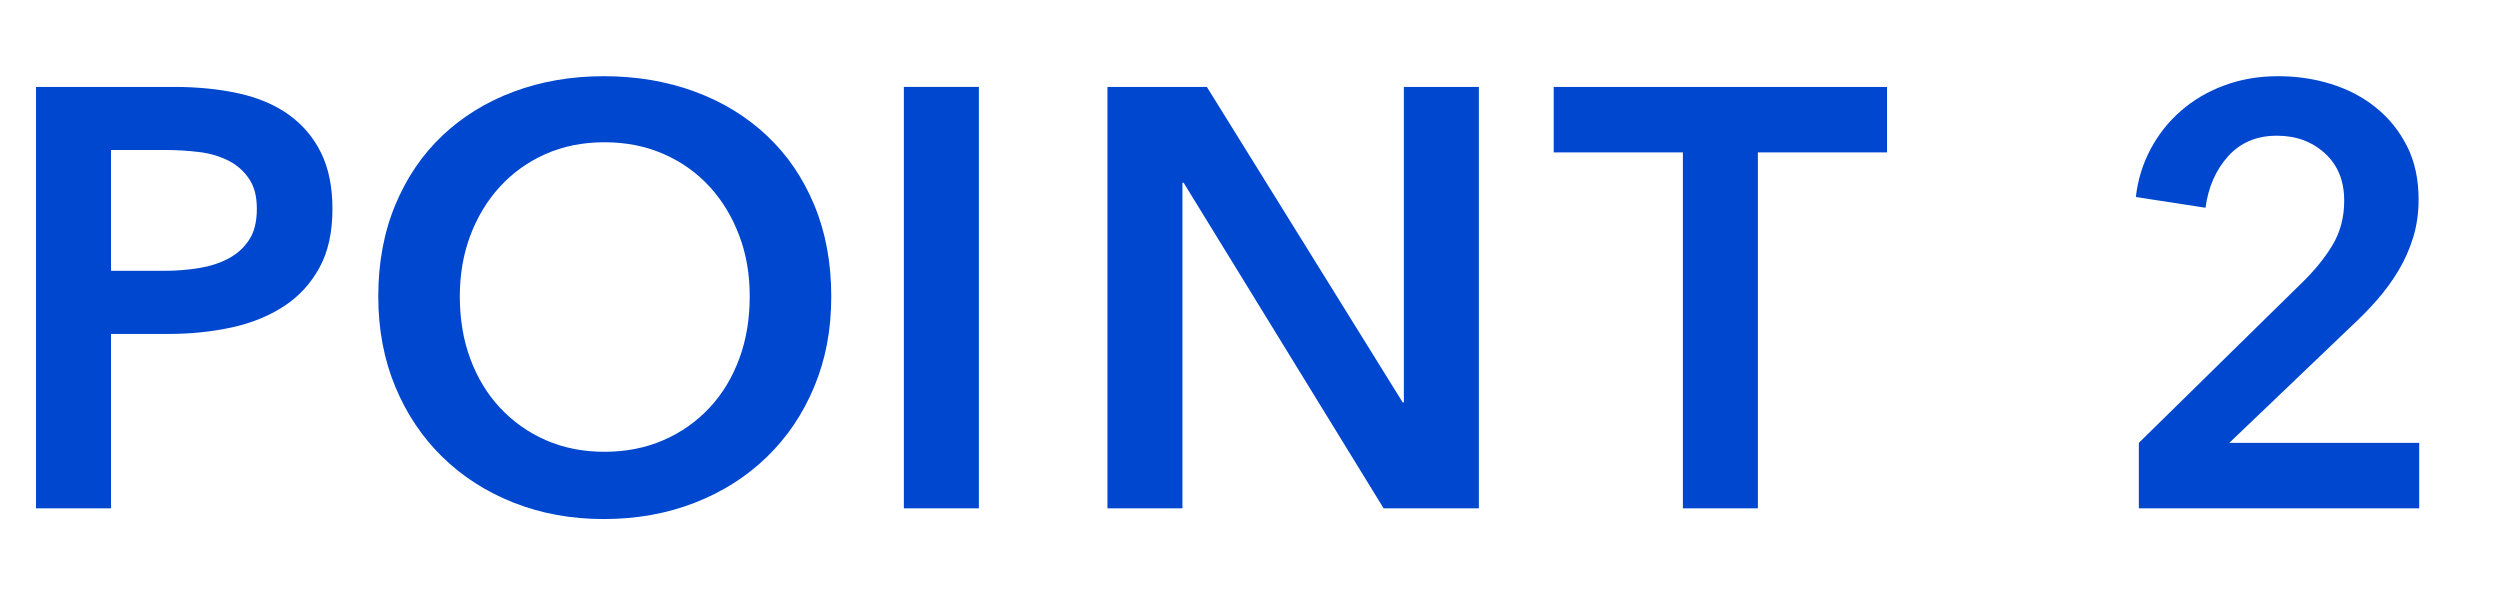
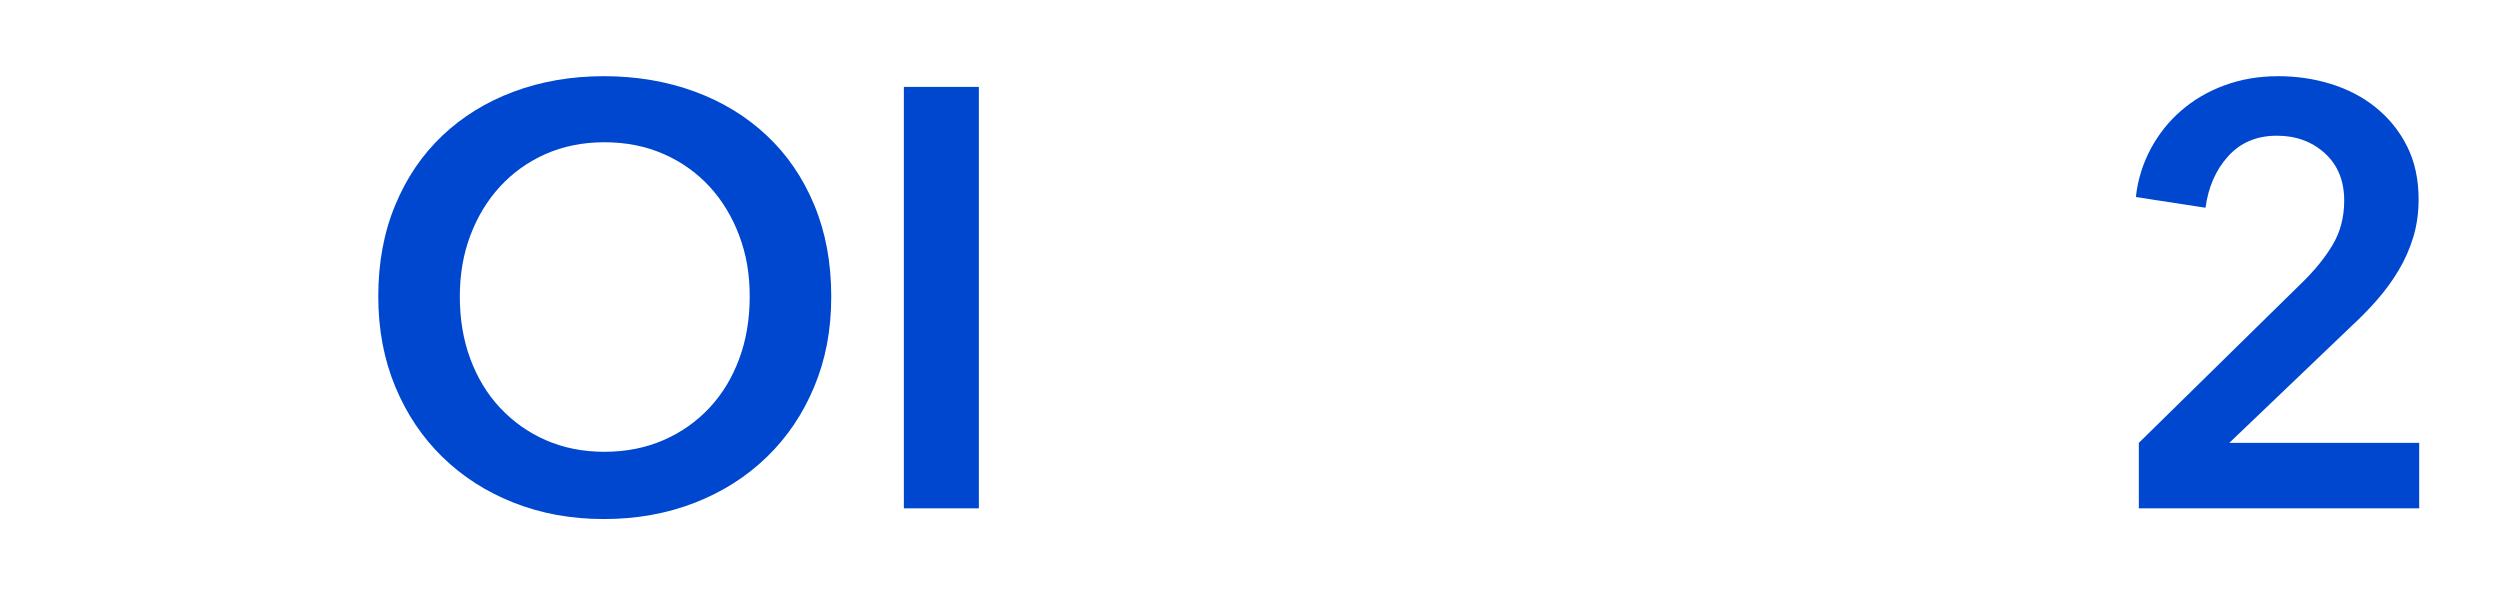
<svg xmlns="http://www.w3.org/2000/svg" id="_レイヤー_1" data-name="レイヤー 1" viewBox="0 0 168 40">
  <defs>
    <style>
      .cls-1 {
        fill: #0047cf;
      }
    </style>
  </defs>
-   <path class="cls-1" d="M2.42,5.84h9.24c1.63,0,3.09.15,4.4.44,1.31.29,2.43.77,3.36,1.44.93.67,1.65,1.52,2.16,2.56.51,1.04.76,2.29.76,3.76,0,1.57-.29,2.89-.88,3.96-.59,1.07-1.38,1.93-2.38,2.58s-2.17,1.13-3.5,1.42c-1.33.29-2.75.44-4.24.44h-3.88v11.72H2.42V5.84ZM10.98,18.2c.83,0,1.61-.06,2.36-.18.75-.12,1.41-.33,2-.64.59-.31,1.05-.73,1.4-1.26.35-.53.52-1.23.52-2.08s-.17-1.5-.52-2.02c-.35-.52-.81-.93-1.38-1.22-.57-.29-1.23-.49-1.96-.58-.73-.09-1.49-.14-2.26-.14h-3.68v8.12h3.52Z" />
  <path class="cls-1" d="M25.42,19.92c0-2.27.38-4.31,1.14-6.14.76-1.83,1.81-3.38,3.16-4.66,1.35-1.28,2.95-2.27,4.8-2.96,1.85-.69,3.87-1.04,6.06-1.04s4.25.35,6.12,1.04c1.87.69,3.48,1.68,4.84,2.96,1.36,1.28,2.42,2.83,3.18,4.66.76,1.83,1.14,3.87,1.14,6.14s-.38,4.23-1.14,6.06c-.76,1.83-1.82,3.4-3.18,4.72-1.36,1.32-2.97,2.35-4.84,3.08-1.87.73-3.91,1.1-6.12,1.1s-4.21-.37-6.06-1.1c-1.85-.73-3.45-1.76-4.8-3.08-1.35-1.32-2.4-2.89-3.16-4.72-.76-1.83-1.14-3.85-1.14-6.06ZM30.9,19.92c0,1.52.23,2.91.7,4.18.47,1.27,1.13,2.37,2,3.3.87.93,1.89,1.66,3.08,2.18,1.19.52,2.5.78,3.94.78s2.76-.26,3.96-.78c1.2-.52,2.23-1.25,3.1-2.18.87-.93,1.53-2.03,2-3.3.47-1.27.7-2.66.7-4.18s-.23-2.83-.7-4.08c-.47-1.25-1.13-2.35-1.98-3.28-.85-.93-1.88-1.67-3.08-2.2s-2.53-.8-4-.8-2.79.27-3.98.8c-1.19.53-2.21,1.27-3.06,2.2-.85.93-1.51,2.03-1.98,3.28-.47,1.25-.7,2.61-.7,4.08Z" />
  <path class="cls-1" d="M60.74,5.84h5.04v28.32h-5.04V5.84Z" />
-   <path class="cls-1" d="M74.42,5.84h6.68l13.16,21.2h.08V5.84h5.04v28.32h-6.4l-13.44-21.88h-.08v21.88h-5.04V5.84Z" />
-   <path class="cls-1" d="M113.09,10.24h-8.68v-4.4h22.4v4.4h-8.68v23.92h-5.04V10.24Z" />
  <path class="cls-1" d="M143.73,29.76l10.92-10.72c.88-.85,1.58-1.71,2.1-2.58.52-.87.78-1.86.78-2.98,0-1.33-.43-2.39-1.3-3.18-.87-.79-1.94-1.18-3.22-1.18-1.36,0-2.45.46-3.28,1.38s-1.33,2.07-1.52,3.46l-4.68-.72c.13-1.17.47-2.25,1-3.24s1.21-1.84,2.04-2.56c.83-.72,1.79-1.29,2.9-1.7s2.31-.62,3.62-.62c1.23,0,2.41.17,3.54.52,1.13.35,2.14.87,3.02,1.58.88.71,1.58,1.57,2.1,2.6.52,1.03.78,2.22.78,3.58,0,.91-.12,1.75-.36,2.54-.24.79-.57,1.53-.98,2.22s-.89,1.35-1.44,1.98c-.55.63-1.14,1.23-1.78,1.82l-8.16,7.8h12.76v4.4h-18.84v-4.4Z" />
</svg>